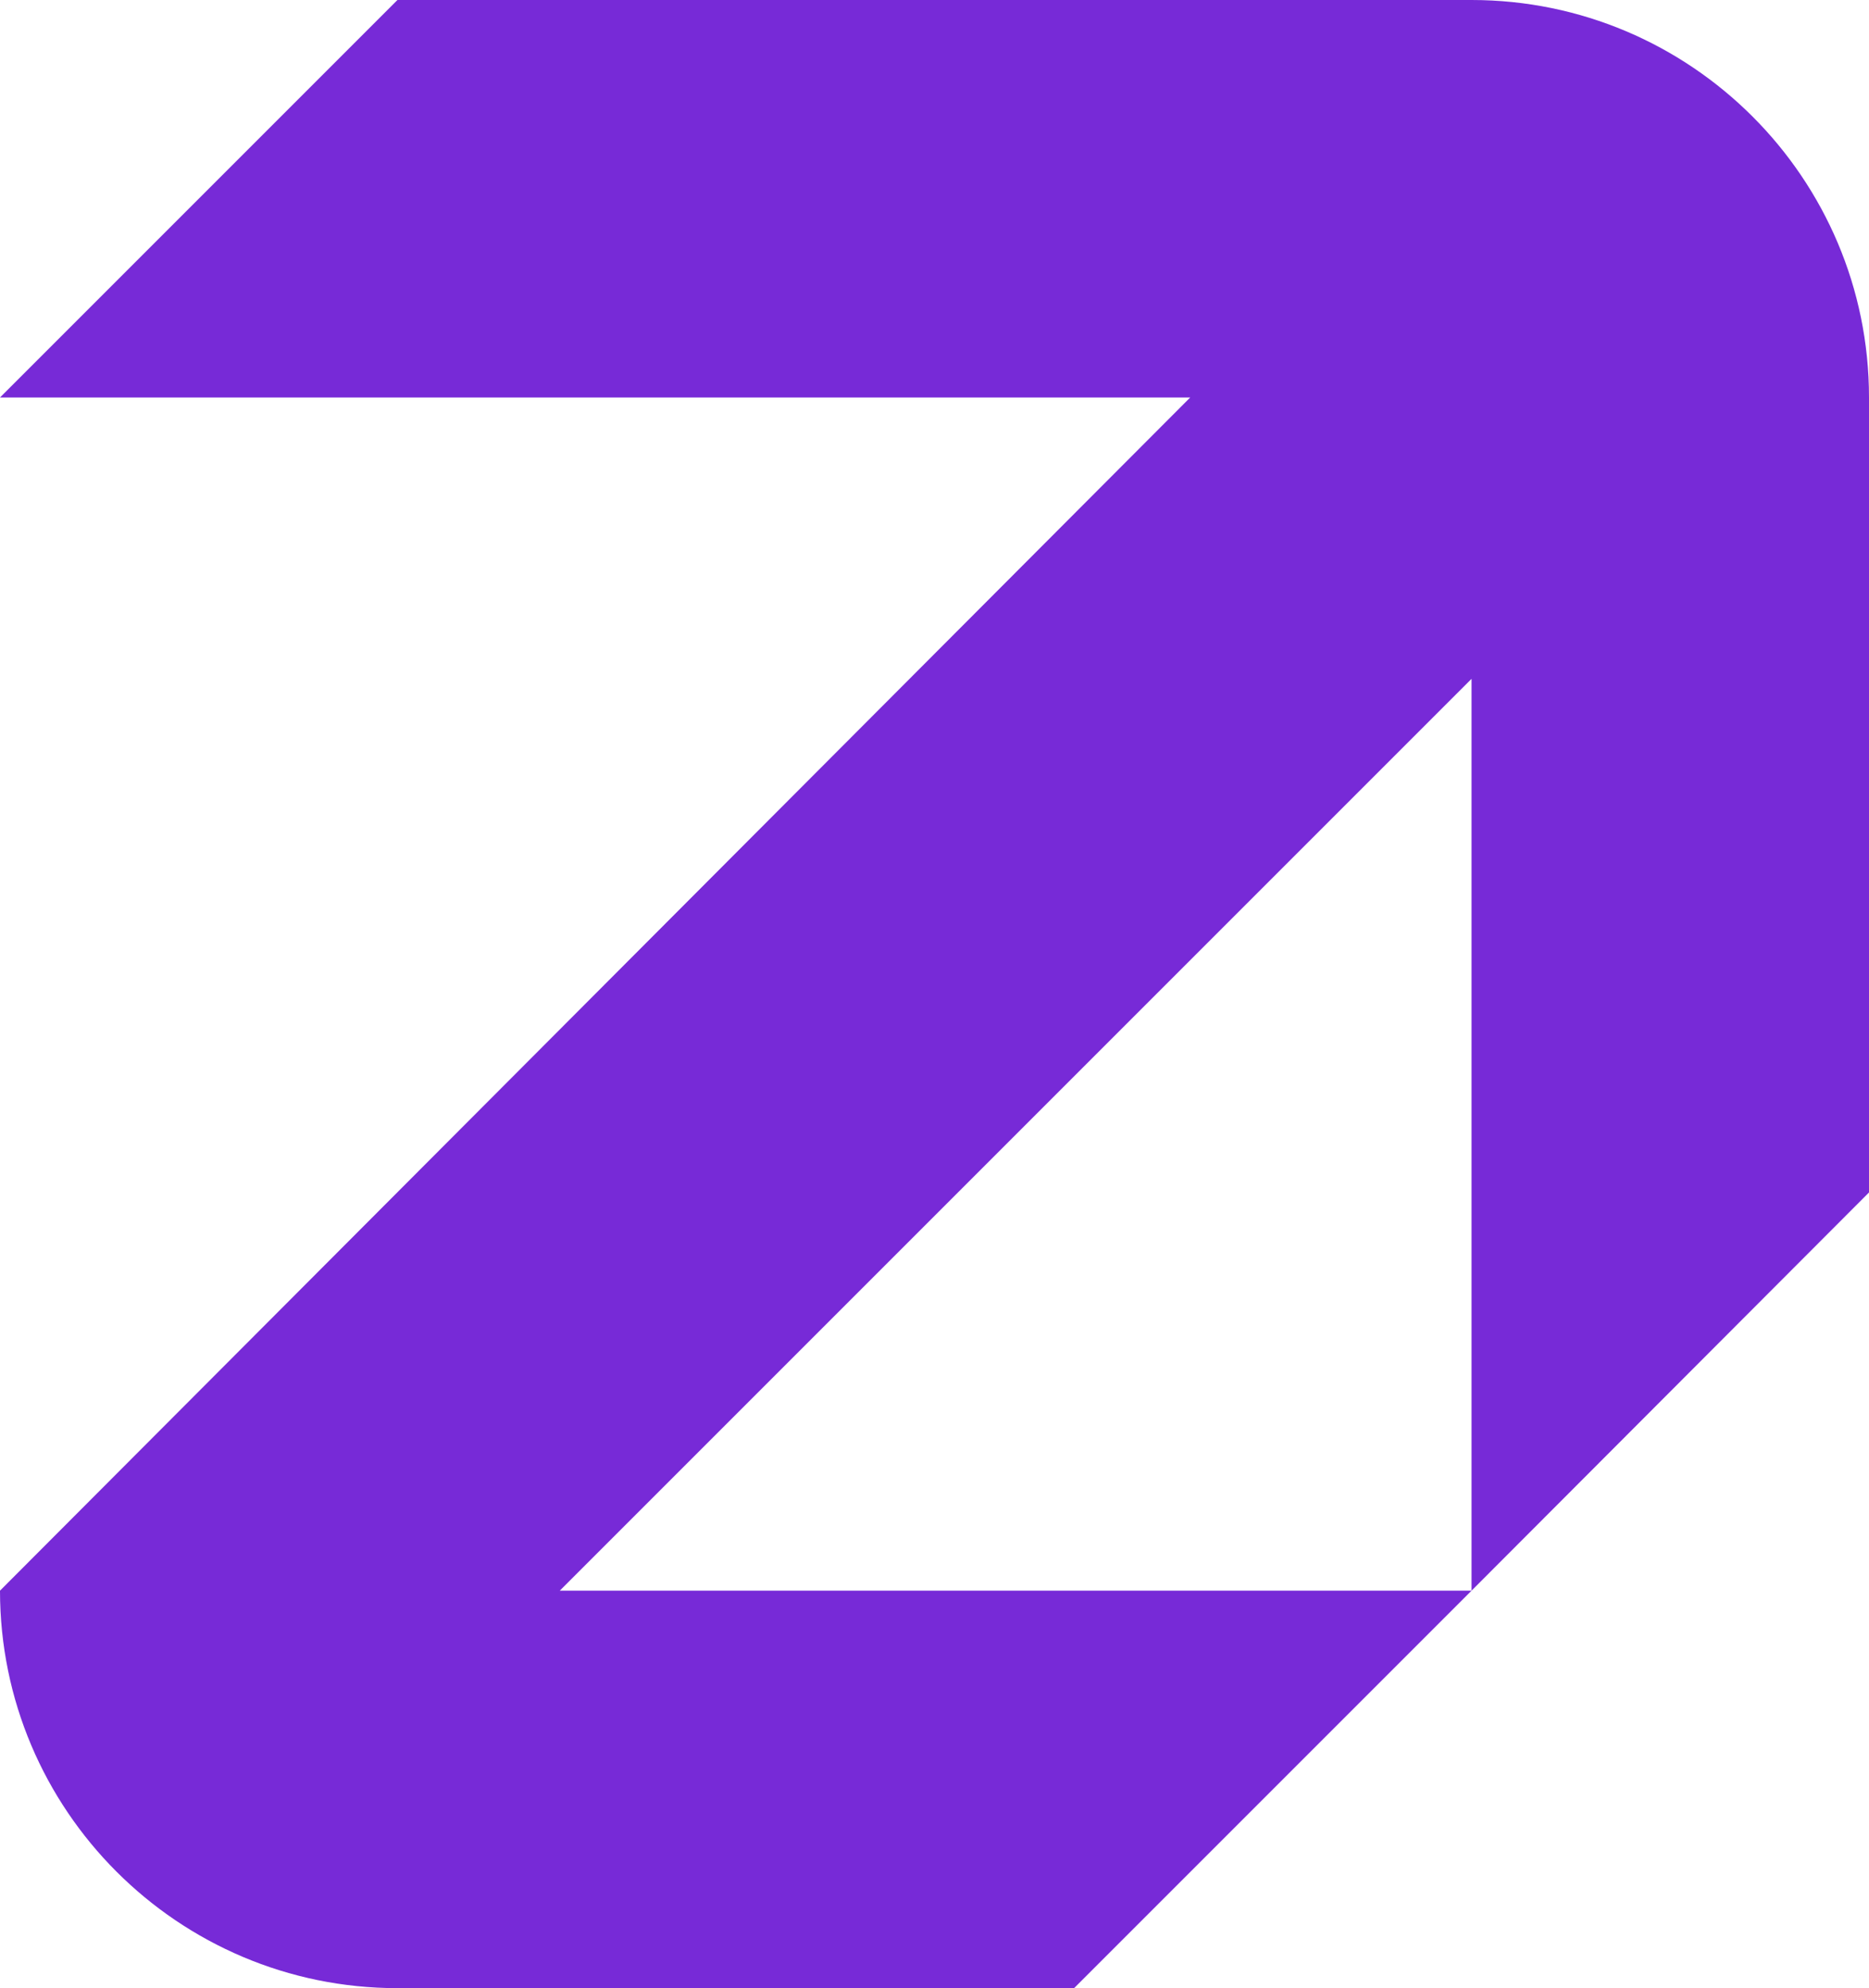
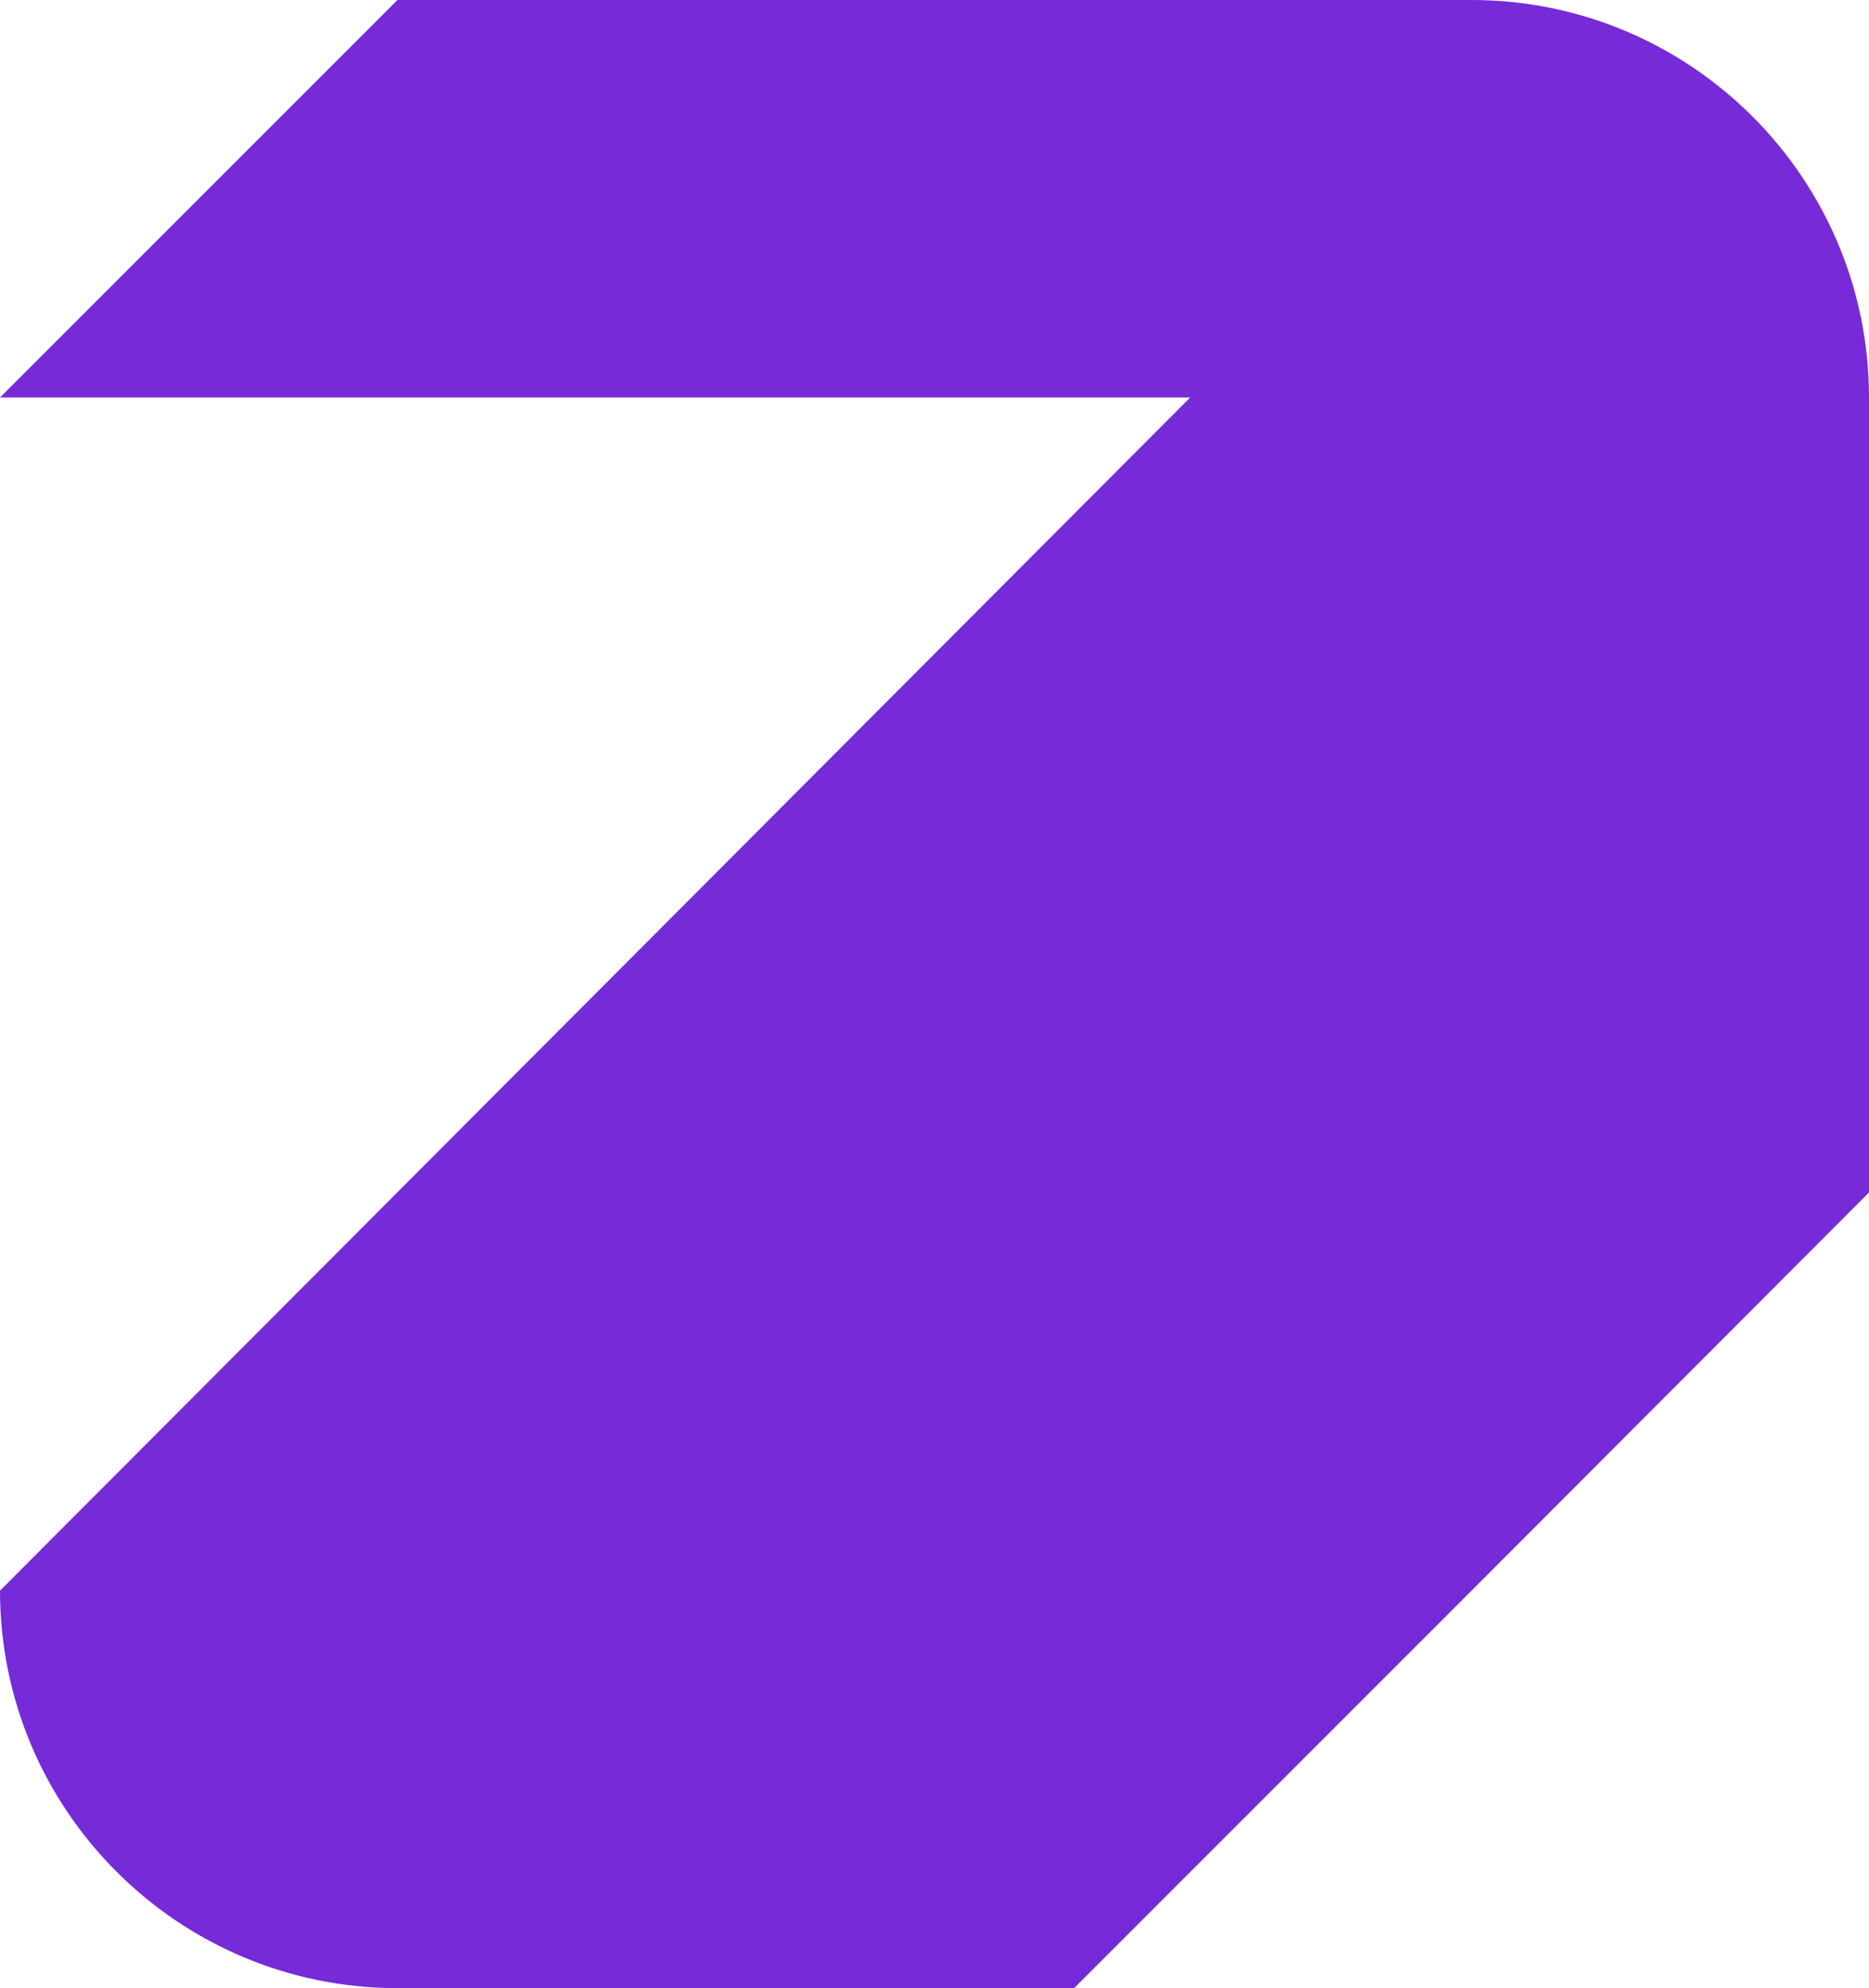
<svg xmlns="http://www.w3.org/2000/svg" version="1.1" id="Layer_1" x="0px" y="0px" viewBox="0 0 259.1 275.6" style="enable-background:new 0 0 259.1 275.6;" xml:space="preserve">
  <style type="text/css">
	.st0{fill:#772AD7;}
</style>
  <g>
-     <path class="st0" d="M55.1,0H204c30.4,0,55.1,24.7,55.1,55.1v110.2L204,220.5V94.1L77.6,220.5H204l-55.1,55.1H55.1   C24.7,275.6,0,250.9,0,220.5L165,55.1H0L55.1,0z" />
+     <path class="st0" d="M55.1,0H204c30.4,0,55.1,24.7,55.1,55.1v110.2L204,220.5L77.6,220.5H204l-55.1,55.1H55.1   C24.7,275.6,0,250.9,0,220.5L165,55.1H0L55.1,0z" />
  </g>
</svg>